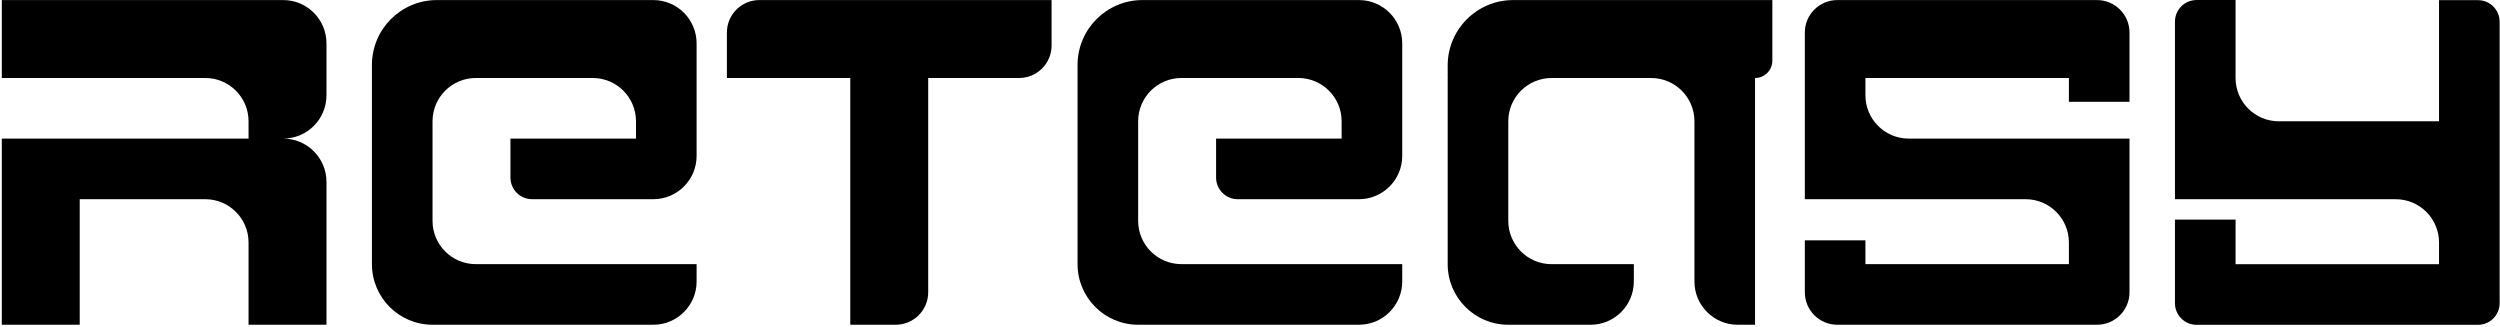
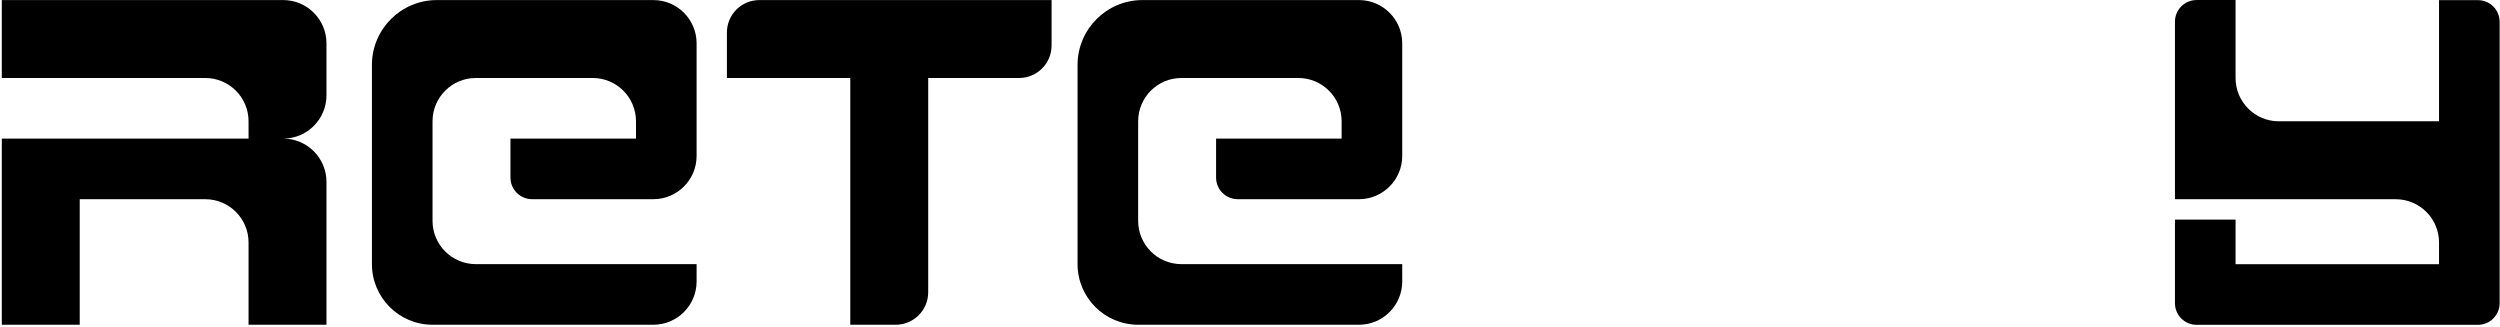
<svg xmlns="http://www.w3.org/2000/svg" width="1155" height="151" viewBox="0 0 1155 151" fill="none">
  <path d="M350.83 0.03C342.55 0.03 335.83 6.75 335.83 15.03V36.03H392.83V150.03H413.83C422.11 150.03 428.83 143.31 428.83 135.03V36.03H470.83C479.11 36.03 485.83 29.31 485.83 21.03V0.03H350.83Z" fill="black" />
-   <path d="M968.83 0.03H848.83C840.55 0.03 833.83 6.75 833.83 15.03V92.03H935.83C946.88 92.03 955.83 100.98 955.83 112.03V122.03H861.83V111.03H833.83V135.03C833.83 143.31 840.55 150.03 848.83 150.03H968.83C977.11 150.03 983.83 143.31 983.83 135.03V64.03H881.83C870.78 64.03 861.83 55.08 861.83 44.03V36.03H955.83V47.03H983.83V15.03C983.83 6.75 977.11 0.03 968.83 0.03Z" fill="black" />
  <path d="M301.83 0.03H201.83C185.26 0.03 171.83 13.46 171.83 30.03V122.03C171.83 137.49 184.37 150.03 199.83 150.03H301.83C312.88 150.03 321.83 141.08 321.83 130.03V122.03H219.83C208.78 122.03 199.83 113.08 199.83 102.03V56.03C199.83 44.98 208.78 36.03 219.83 36.03H273.83C284.88 36.03 293.83 44.98 293.83 56.03V64.03H235.83V82.03C235.83 87.55 240.31 92.03 245.83 92.03H301.83C312.88 92.03 321.83 83.08 321.83 72.03V20.03C321.83 8.98 312.88 0.03 301.83 0.03Z" fill="black" />
  <path d="M627.83 0.03H527.83C511.26 0.03 497.83 13.46 497.83 30.03V122.03C497.83 137.49 510.37 150.03 525.83 150.03H627.83C638.88 150.03 647.83 141.08 647.83 130.03V122.03H545.83C534.78 122.03 525.83 113.08 525.83 102.03V56.03C525.83 44.98 534.78 36.03 545.83 36.03H599.83C610.88 36.03 619.83 44.98 619.83 56.03V64.03H561.83V82.03C561.83 87.55 566.31 92.03 571.83 92.03H627.83C638.88 92.03 647.83 83.08 647.83 72.03V20.03C647.83 8.98 638.88 0.03 627.83 0.03Z" fill="black" />
-   <path d="M818.83 0.03H699.05C682.36 0.03 668.83 13.56 668.83 30.25V35.82C668.83 35.94 668.93 36.04 669.05 36.04H668.83V122.04C668.83 137.5 681.37 150.04 696.83 150.04H734.83C745.88 150.04 754.83 141.09 754.83 130.04V122.04H716.83C705.78 122.04 696.83 113.09 696.83 102.04V56.04C696.83 44.99 705.78 36.04 716.83 36.04H762.83C773.88 36.04 782.83 44.99 782.83 56.04V130.04C782.83 141.09 791.78 150.04 802.83 150.04H810.83V36.04C815.25 36.04 818.82 32.46 818.82 28.05V0.04L818.83 0.03Z" fill="black" />
  <path d="M1126.83 0.07V56.04H1052.83C1041.78 56.04 1032.83 47.09 1032.83 36.04V0.01H1014.83C1009.31 0.01 1004.83 4.49 1004.83 10.01V92.04H1106.83C1117.88 92.04 1126.83 100.99 1126.83 112.04V122.07H1032.83V101.45H1004.83V140.07C1004.83 145.59 1009.31 150.07 1014.83 150.07H1144.83C1150.35 150.07 1154.83 145.59 1154.83 140.07V10.07C1154.83 4.55 1150.35 0.07 1144.83 0.07H1126.83Z" fill="black" />
  <path d="M150.83 44.03V20.03C150.83 8.98 141.88 0.03 130.83 0.03H0.83V36.03H94.83C105.88 36.03 114.83 44.98 114.83 56.03V64.03H0.83V150.03H36.83V92.03H94.83C105.88 92.03 114.83 100.98 114.83 112.03V150.03H150.83V84.03C150.83 72.98 141.88 64.03 130.83 64.03C141.88 64.03 150.83 55.08 150.83 44.03Z" fill="black" />
</svg>